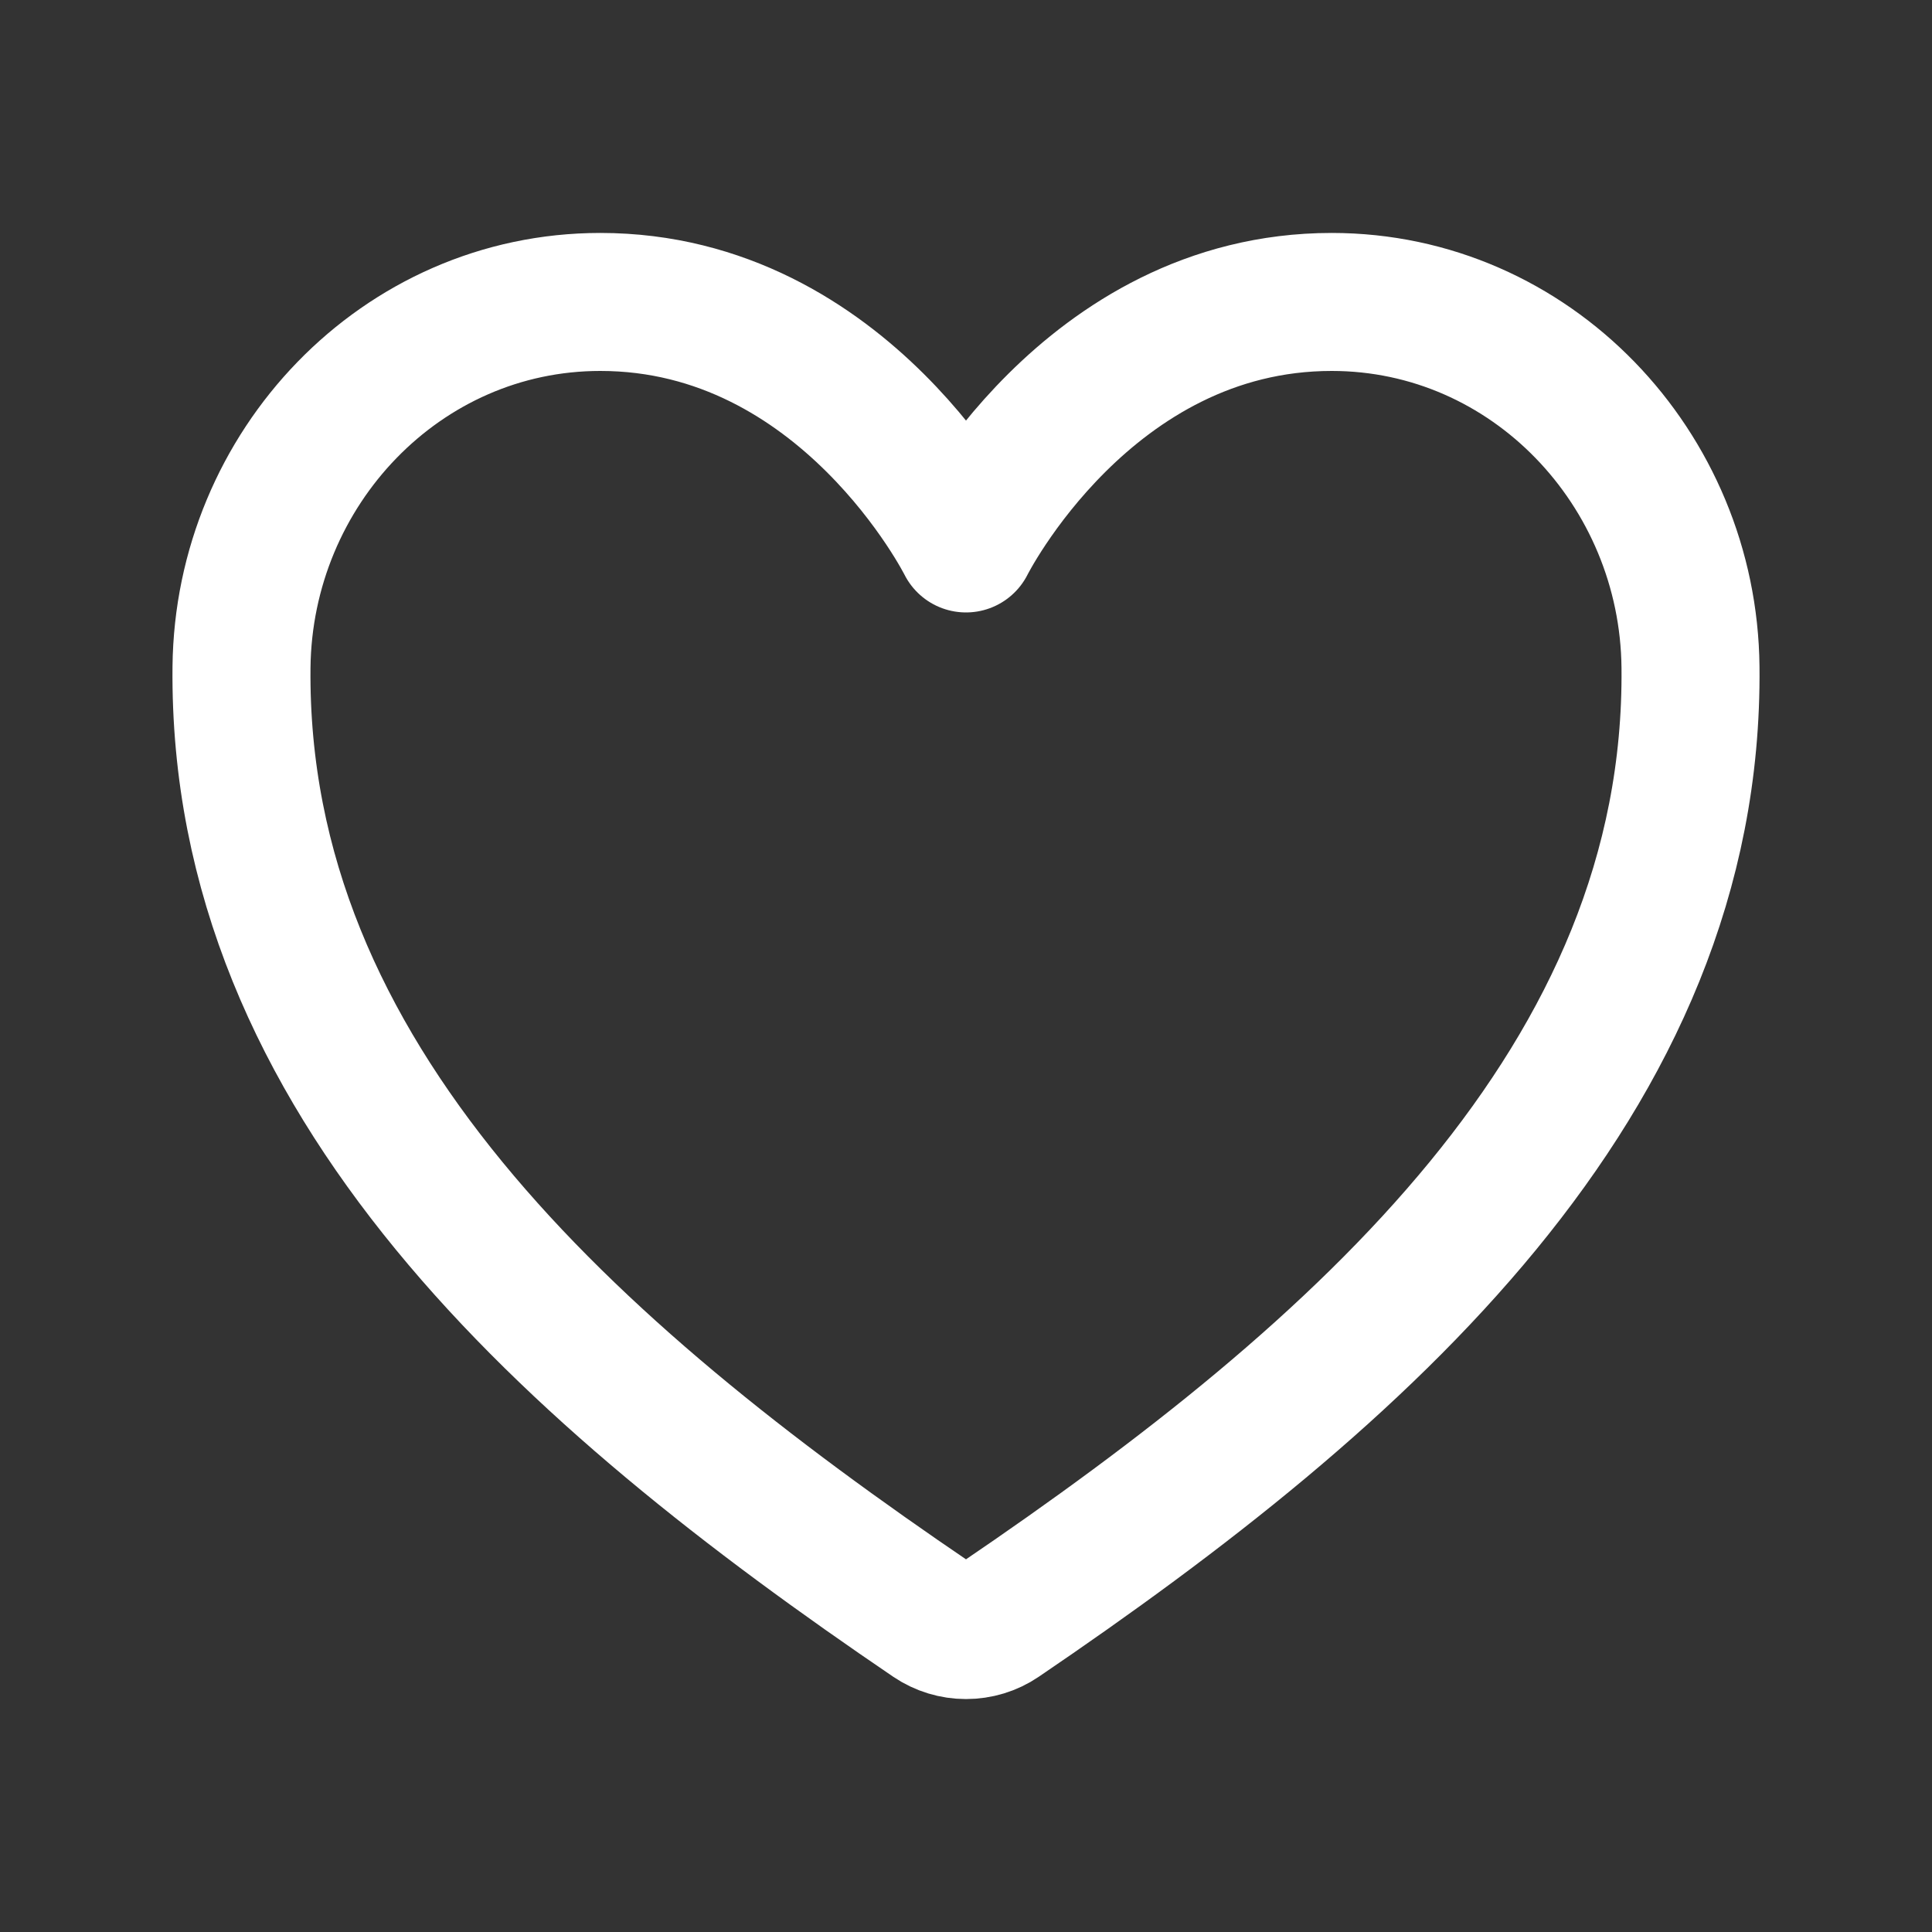
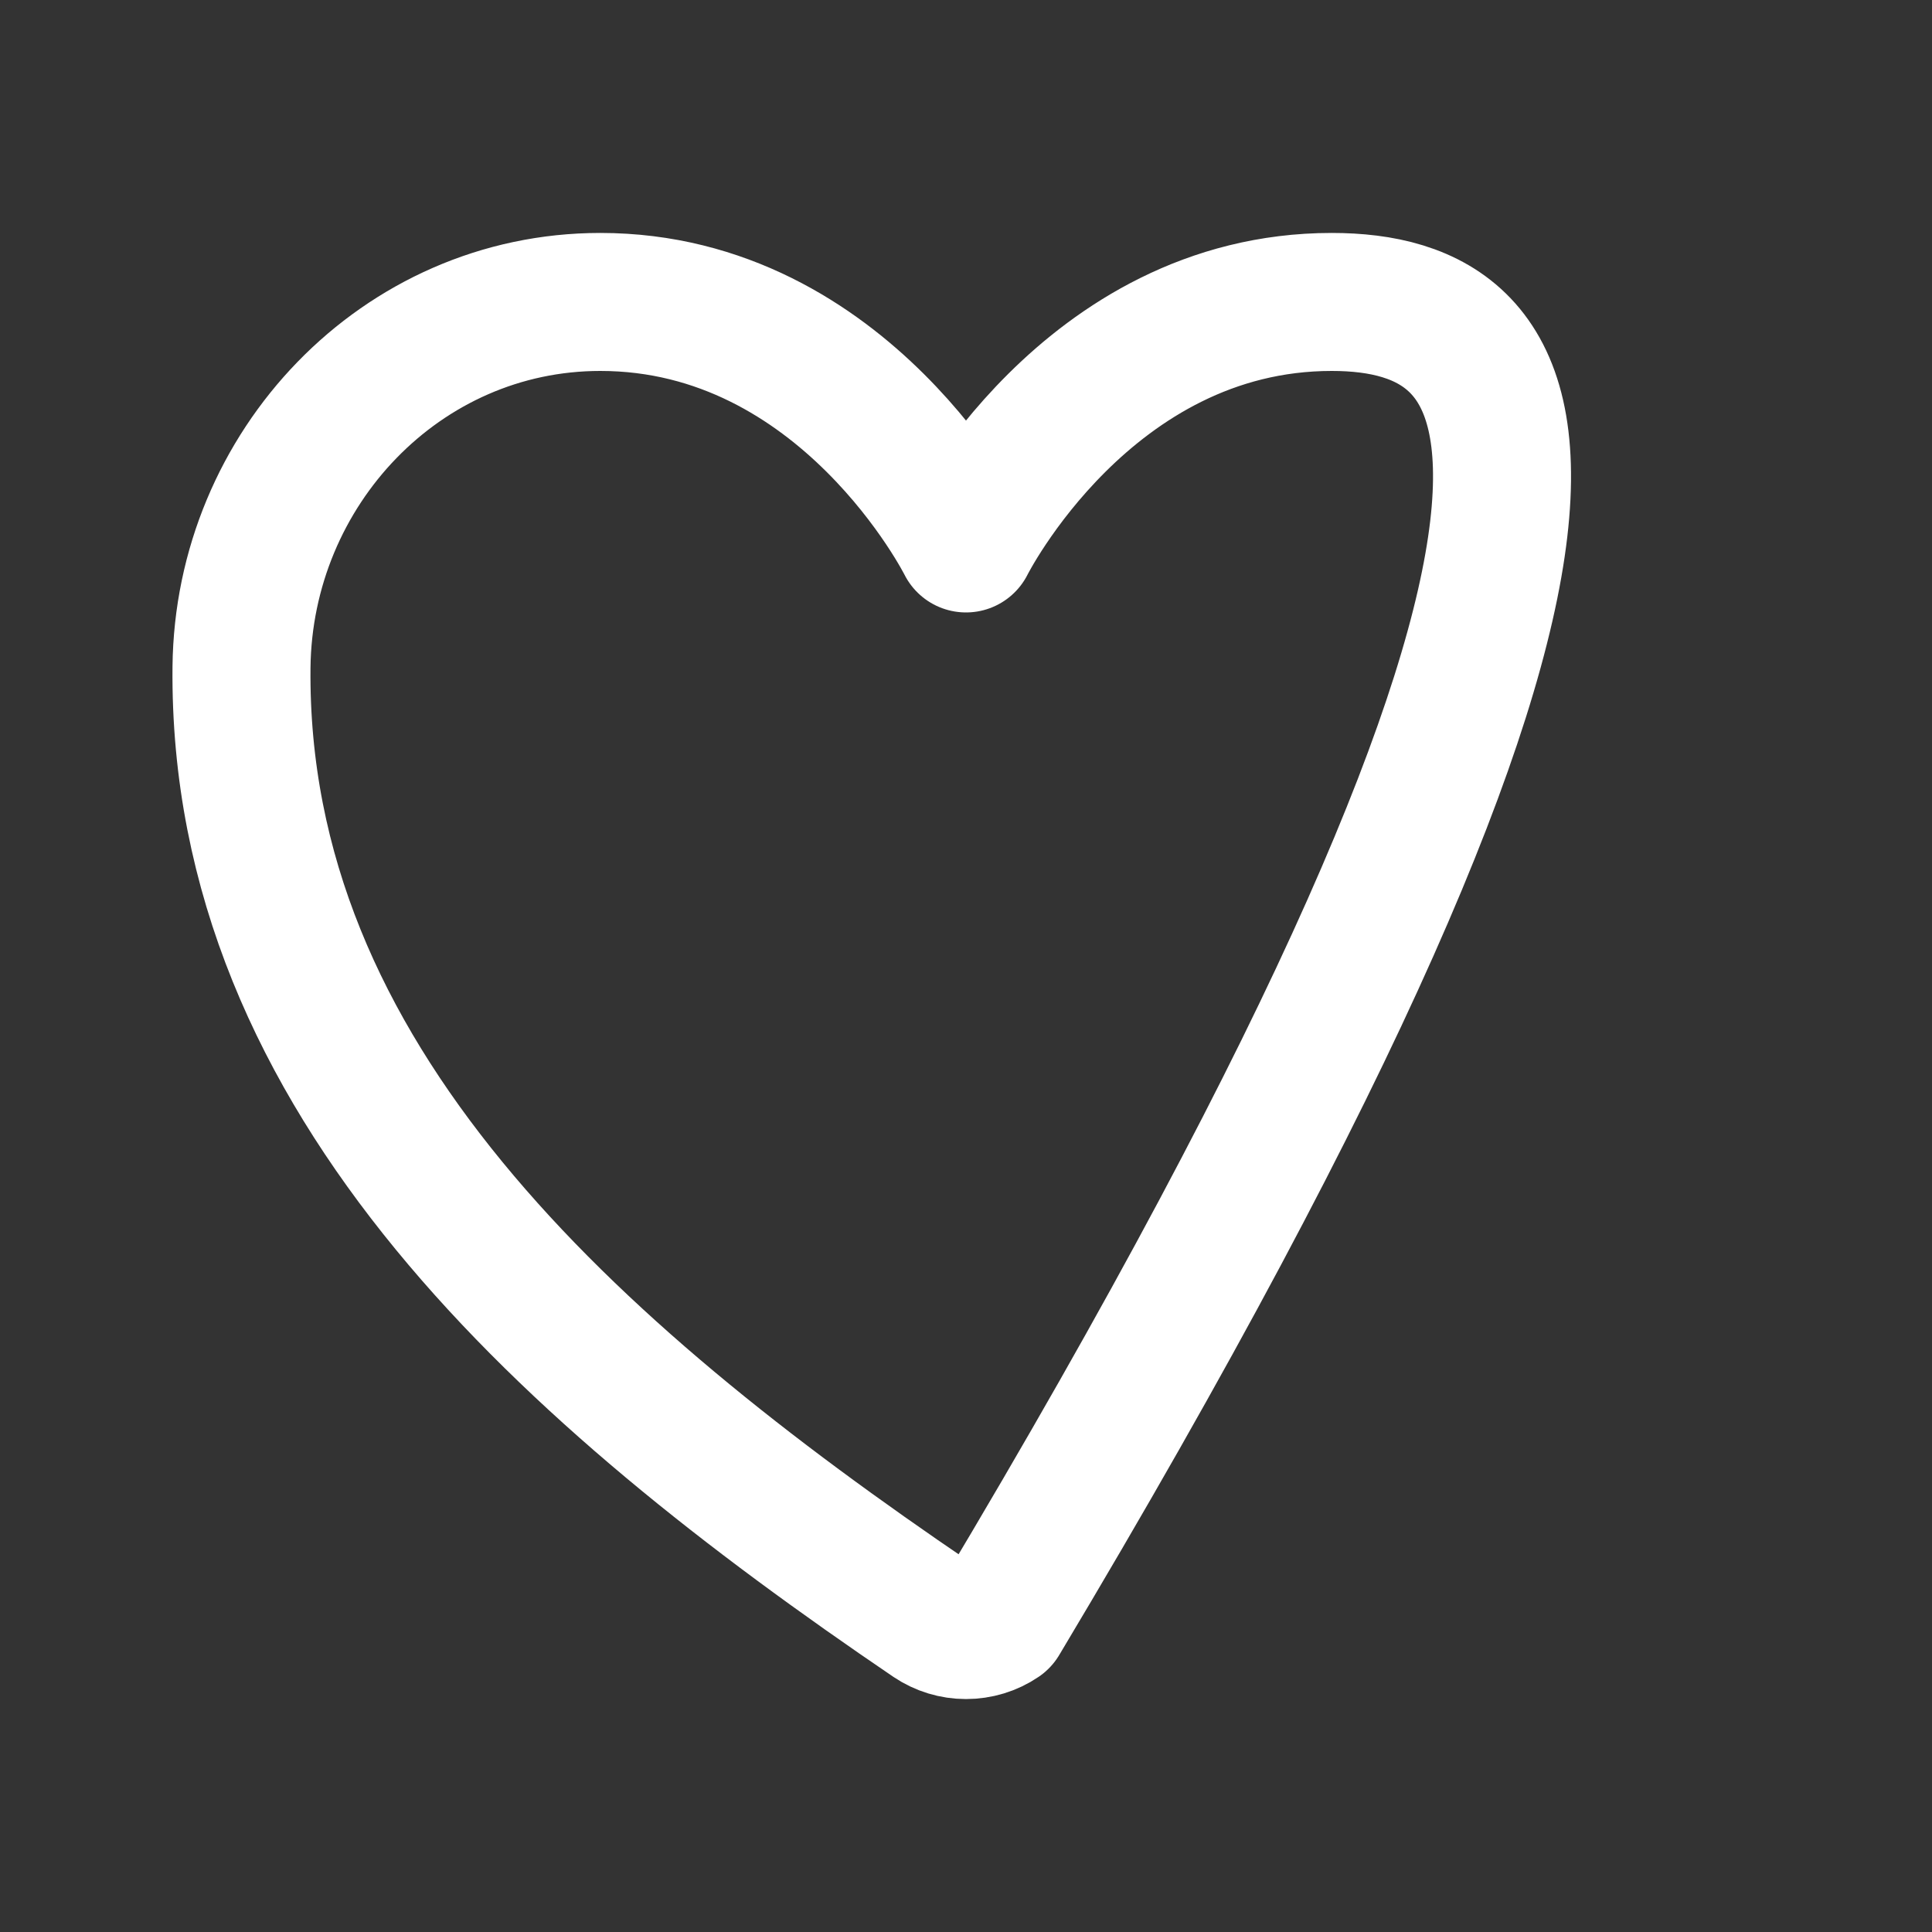
<svg xmlns="http://www.w3.org/2000/svg" width="14" height="14" viewBox="0 0 14 14" fill="none">
  <rect x="0" y="0" width="14" height="14" fill="#333333" stroke="none" />
-   <path d="M9.65 2.188C7.875 2.188 7 3.938 7 3.938C7 3.938 6.125 2.188 4.35 2.188C2.907 2.188 1.765 3.394 1.75 4.835C1.72 7.824 4.122 9.95 6.754 11.737C6.827 11.786 6.912 11.812 7 11.812C7.088 11.812 7.174 11.786 7.246 11.737C9.878 9.95 12.28 7.824 12.25 4.835C12.236 3.394 11.093 2.188 9.65 2.188V2.188Z" stroke="white" stroke-linecap="round" stroke-linejoin="round" />
+   <path d="M9.65 2.188C7.875 2.188 7 3.938 7 3.938C7 3.938 6.125 2.188 4.35 2.188C2.907 2.188 1.765 3.394 1.75 4.835C1.72 7.824 4.122 9.95 6.754 11.737C6.827 11.786 6.912 11.812 7 11.812C7.088 11.812 7.174 11.786 7.246 11.737C12.236 3.394 11.093 2.188 9.65 2.188V2.188Z" stroke="white" stroke-linecap="round" stroke-linejoin="round" />
</svg>